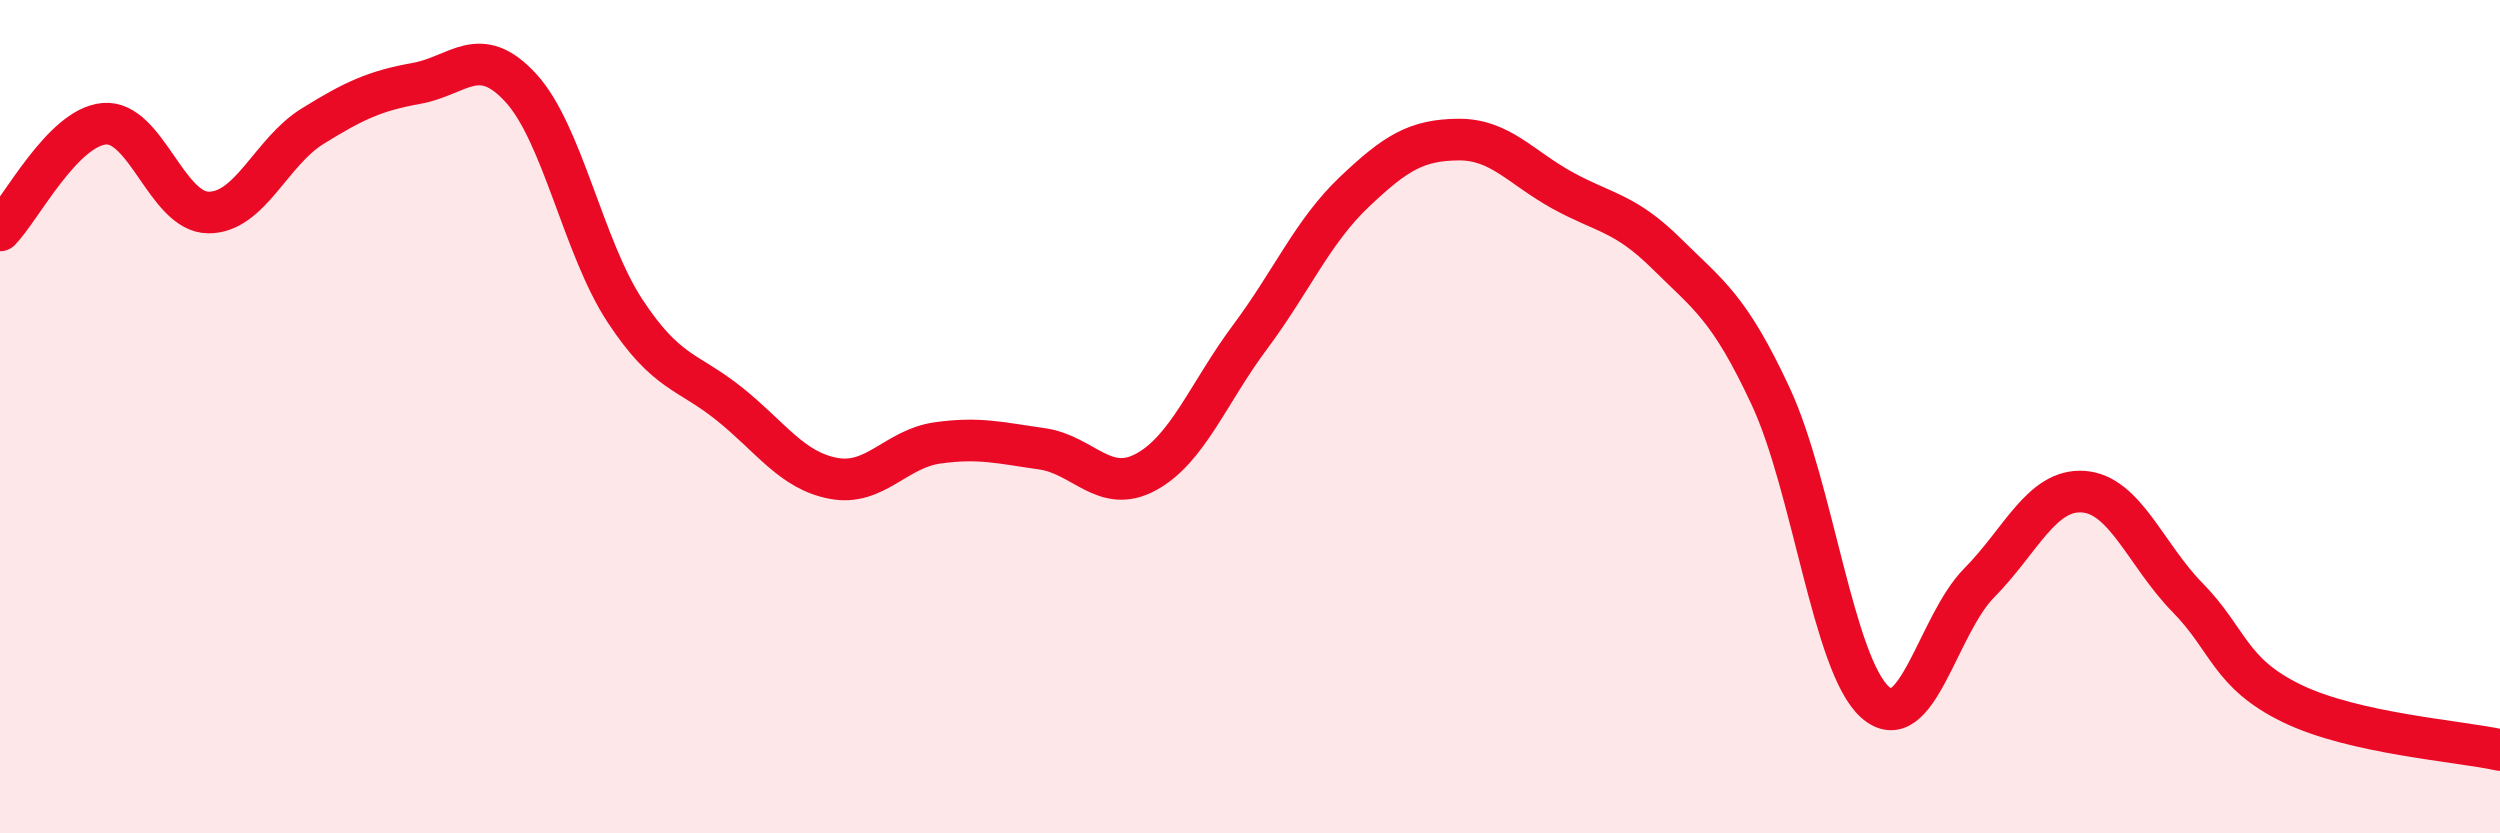
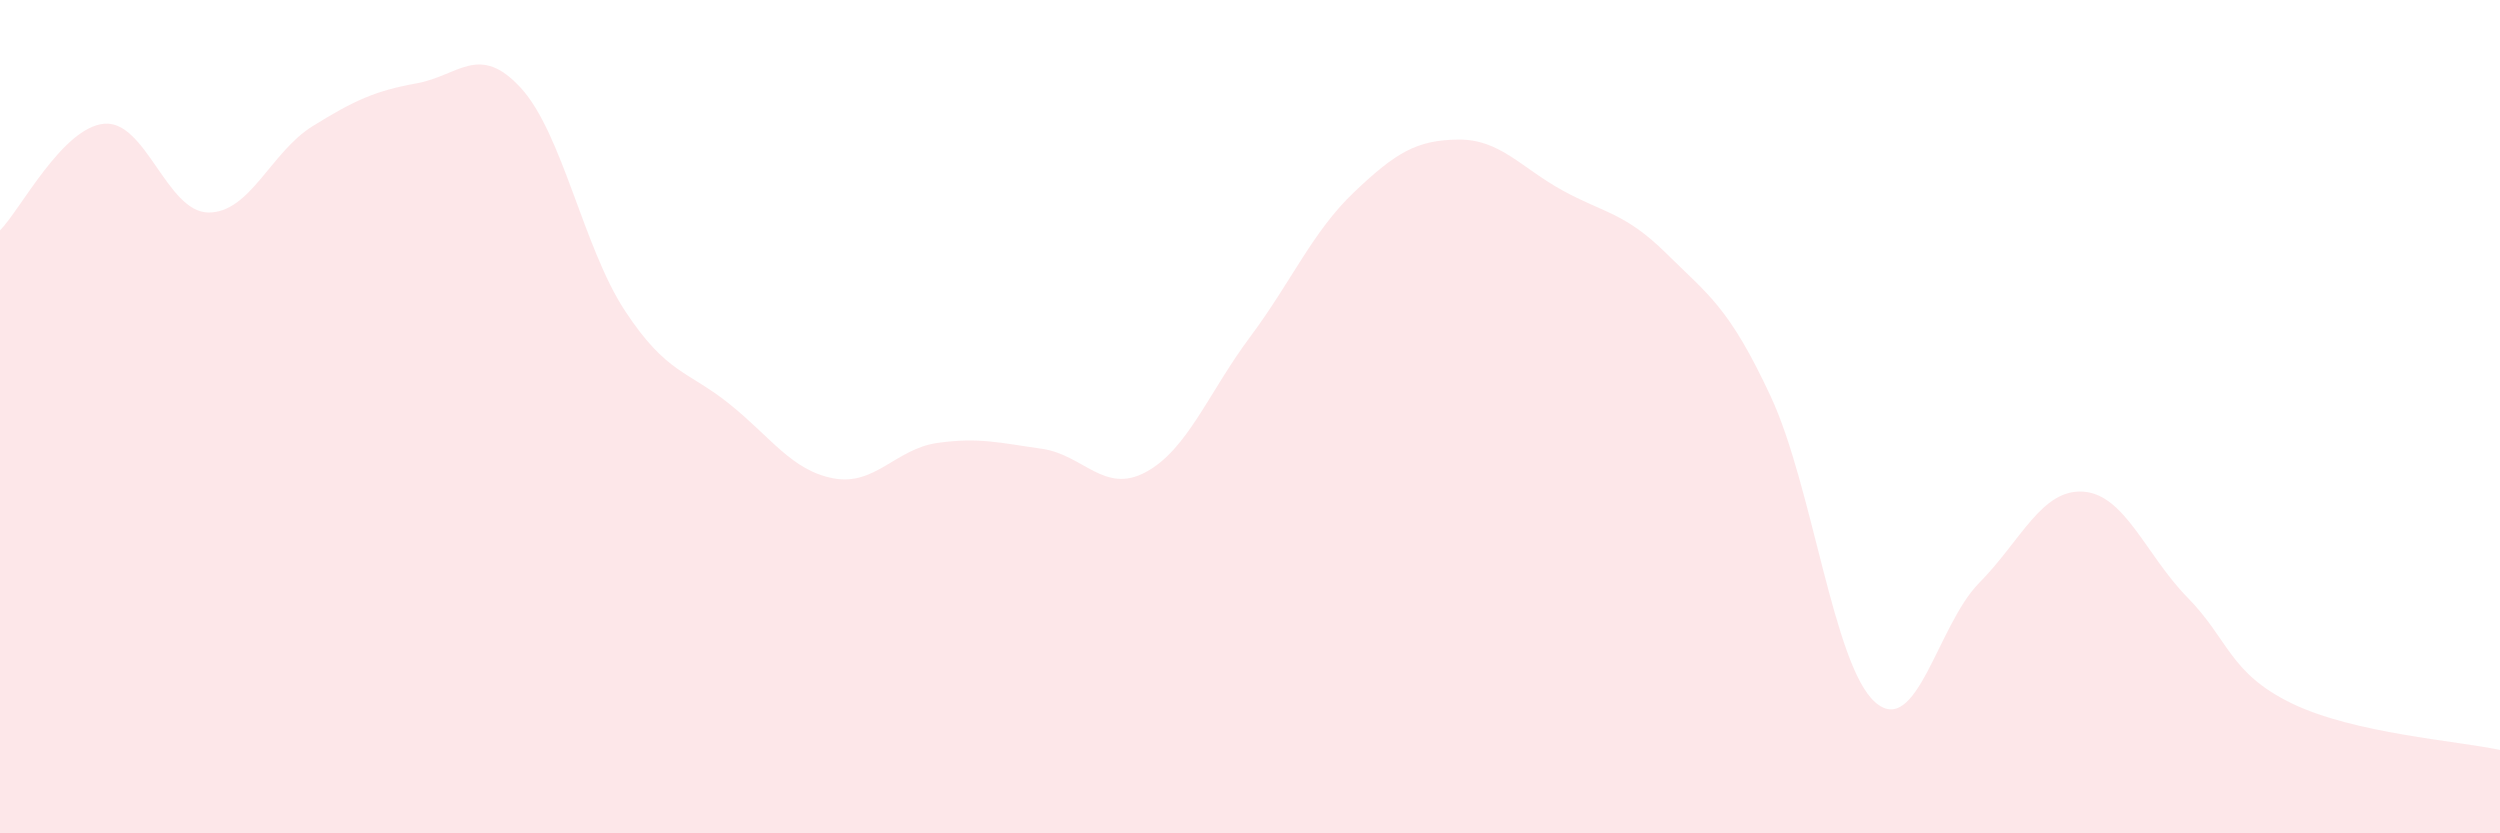
<svg xmlns="http://www.w3.org/2000/svg" width="60" height="20" viewBox="0 0 60 20">
  <path d="M 0,5.53 C 0.5,5.02 1.5,3.06 2.5,2.97 C 3.5,2.88 4,5.09 5,5.1 C 6,5.11 6.5,3.65 7.5,3.03 C 8.5,2.41 9,2.18 10,2 C 11,1.82 11.5,1.02 12.5,2.11 C 13.5,3.2 14,5.94 15,7.46 C 16,8.98 16.5,8.89 17.5,9.69 C 18.5,10.49 19,11.29 20,11.48 C 21,11.67 21.5,10.77 22.5,10.63 C 23.5,10.49 24,10.63 25,10.77 C 26,10.91 26.5,11.87 27.5,11.33 C 28.5,10.79 29,9.43 30,8.09 C 31,6.75 31.5,5.56 32.5,4.61 C 33.5,3.66 34,3.36 35,3.35 C 36,3.34 36.5,4.02 37.5,4.57 C 38.5,5.12 39,5.1 40,6.09 C 41,7.08 41.5,7.37 42.5,9.52 C 43.5,11.67 44,15.96 45,16.85 C 46,17.74 46.5,15 47.5,13.99 C 48.5,12.98 49,11.73 50,11.8 C 51,11.87 51.5,13.32 52.5,14.34 C 53.5,15.36 53.5,16.15 55,16.88 C 56.5,17.61 59,17.78 60,18L60 20L0 20Z" fill="#EB0A25" opacity="0.1" stroke-linecap="round" stroke-linejoin="round" />
-   <path d="M 0,5.53 C 0.5,5.02 1.5,3.06 2.5,2.97 C 3.5,2.88 4,5.09 5,5.1 C 6,5.11 6.5,3.65 7.5,3.03 C 8.5,2.41 9,2.18 10,2 C 11,1.82 11.5,1.02 12.5,2.11 C 13.5,3.2 14,5.94 15,7.46 C 16,8.98 16.5,8.89 17.5,9.69 C 18.5,10.49 19,11.29 20,11.48 C 21,11.67 21.5,10.77 22.5,10.63 C 23.5,10.49 24,10.63 25,10.77 C 26,10.91 26.5,11.87 27.5,11.33 C 28.5,10.79 29,9.43 30,8.09 C 31,6.75 31.5,5.56 32.5,4.61 C 33.5,3.66 34,3.36 35,3.35 C 36,3.34 36.5,4.02 37.5,4.57 C 38.5,5.12 39,5.1 40,6.09 C 41,7.08 41.5,7.37 42.5,9.52 C 43.5,11.67 44,15.96 45,16.85 C 46,17.74 46.5,15 47.5,13.99 C 48.5,12.98 49,11.73 50,11.8 C 51,11.87 51.5,13.32 52.5,14.34 C 53.5,15.36 53.5,16.15 55,16.88 C 56.5,17.61 59,17.78 60,18" stroke="#EB0A25" stroke-width="1" fill="none" stroke-linecap="round" stroke-linejoin="round" />
</svg>